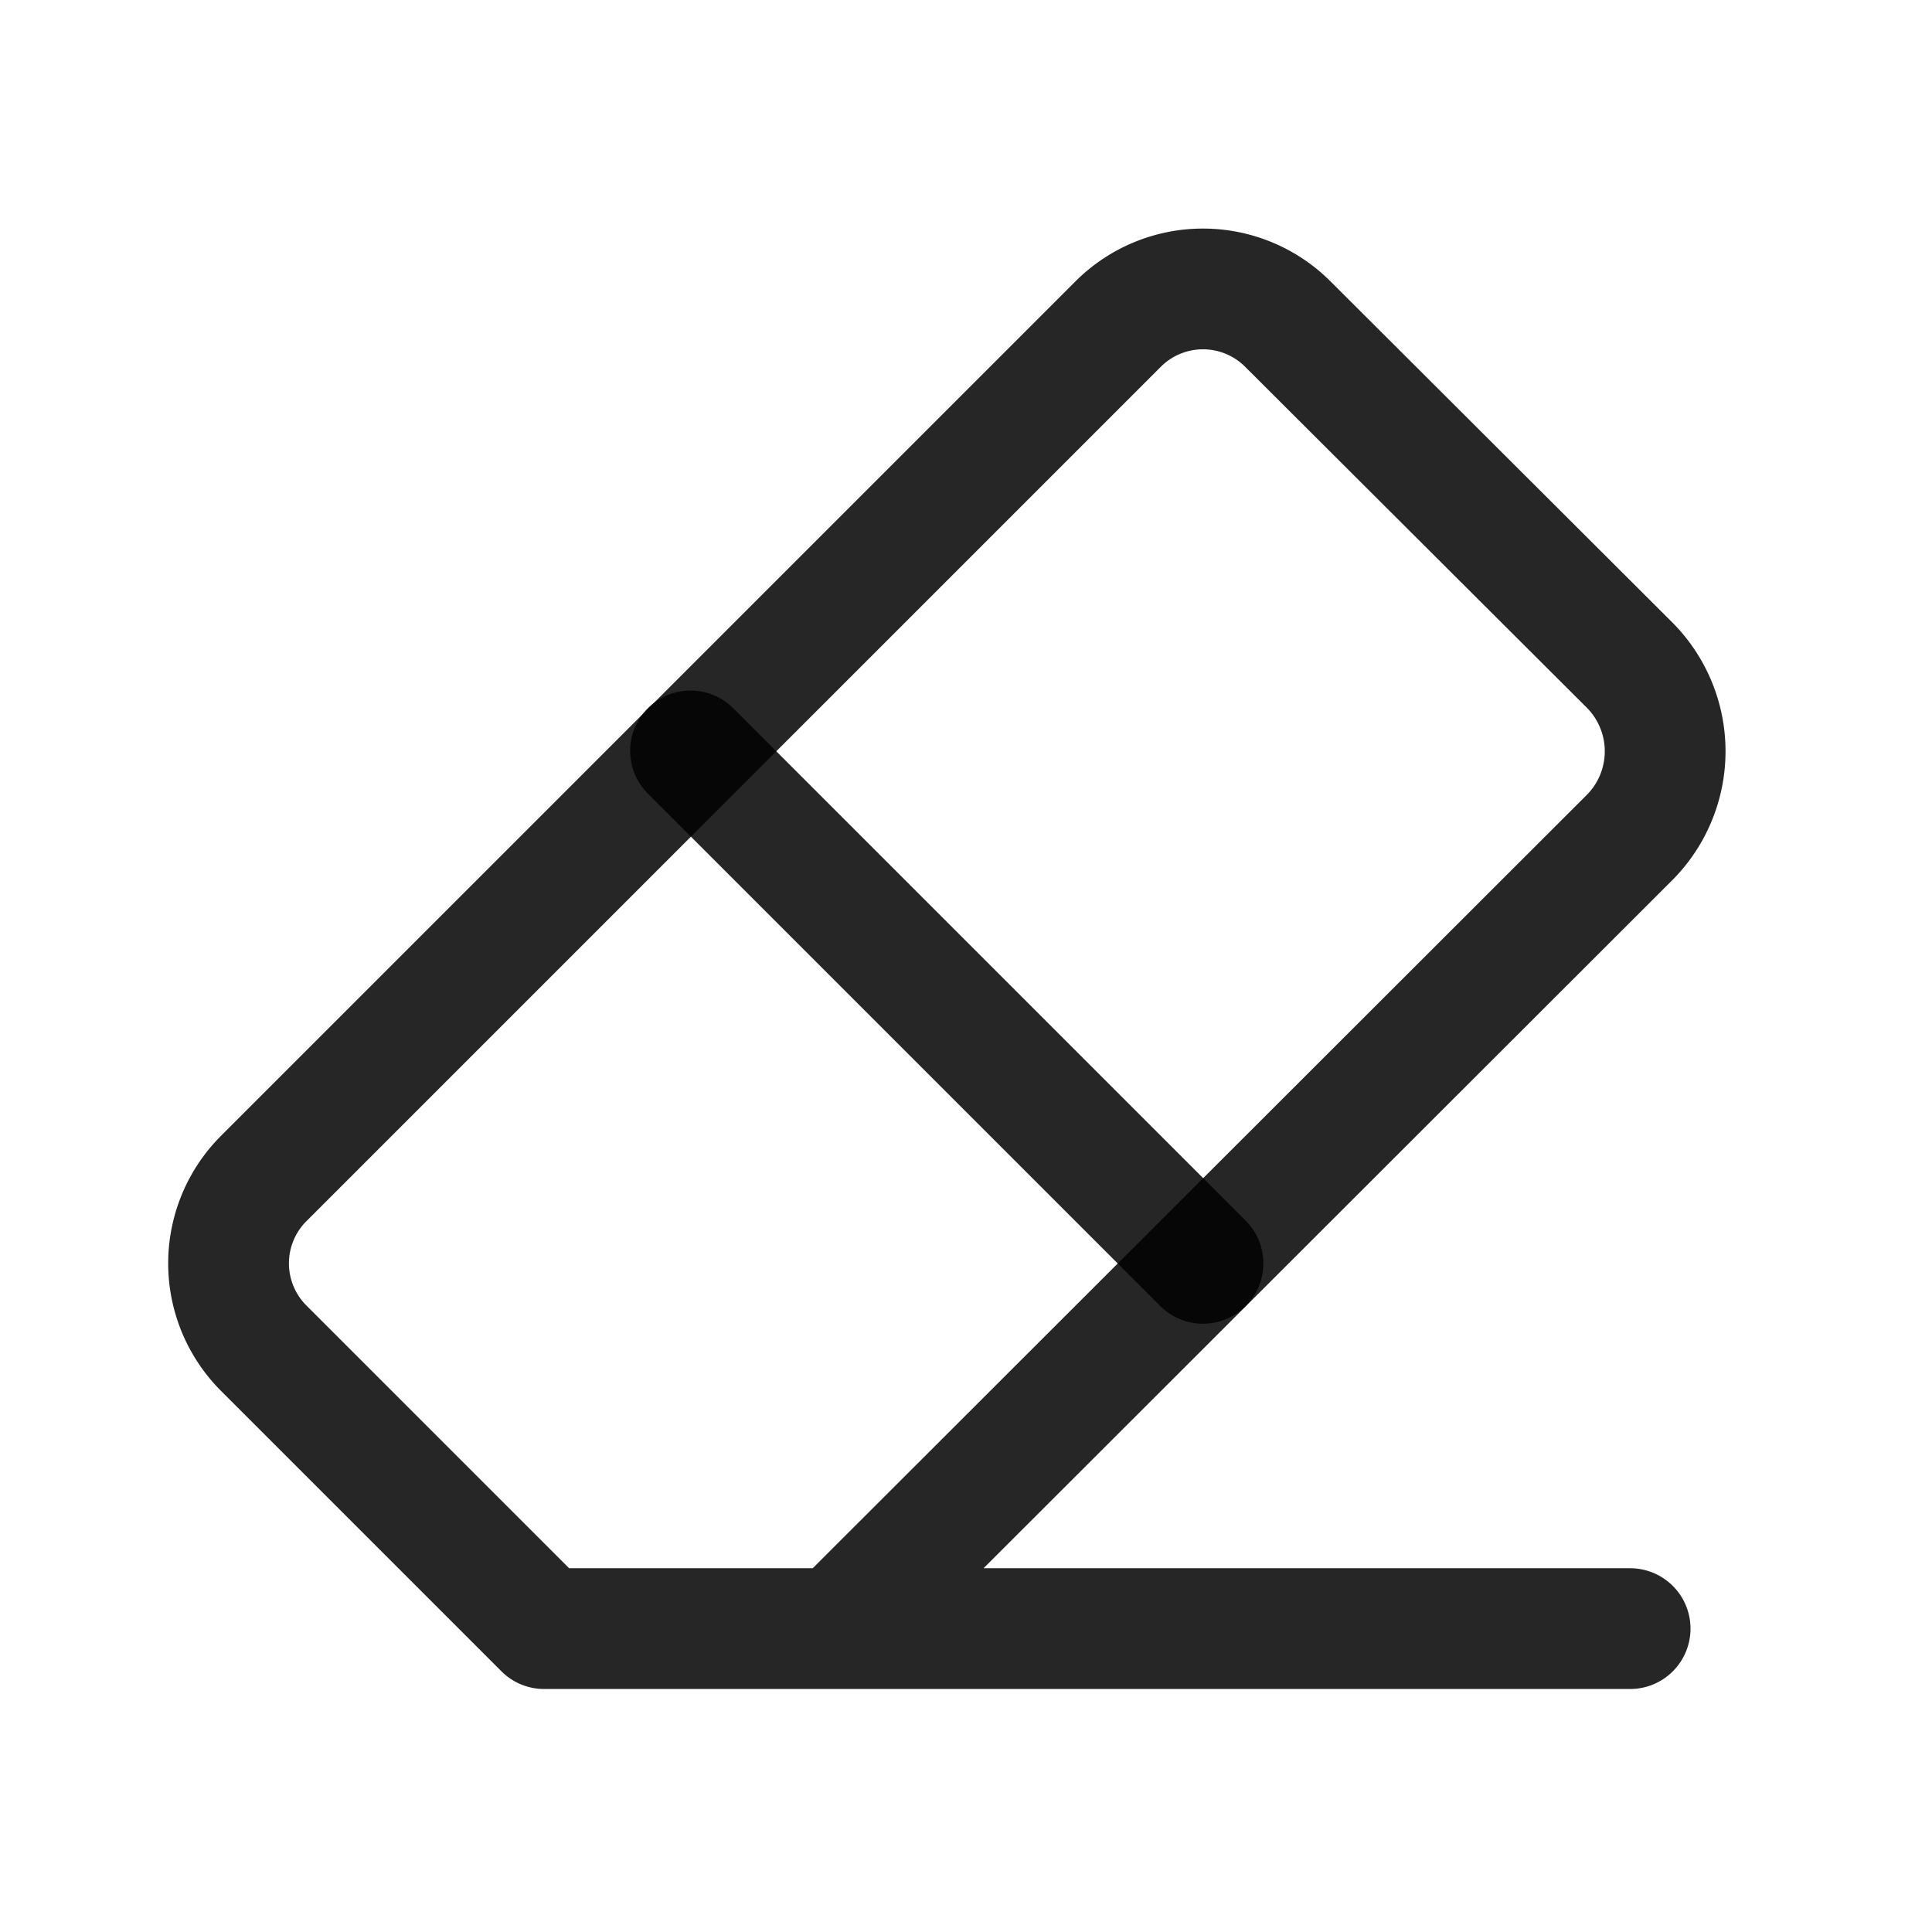
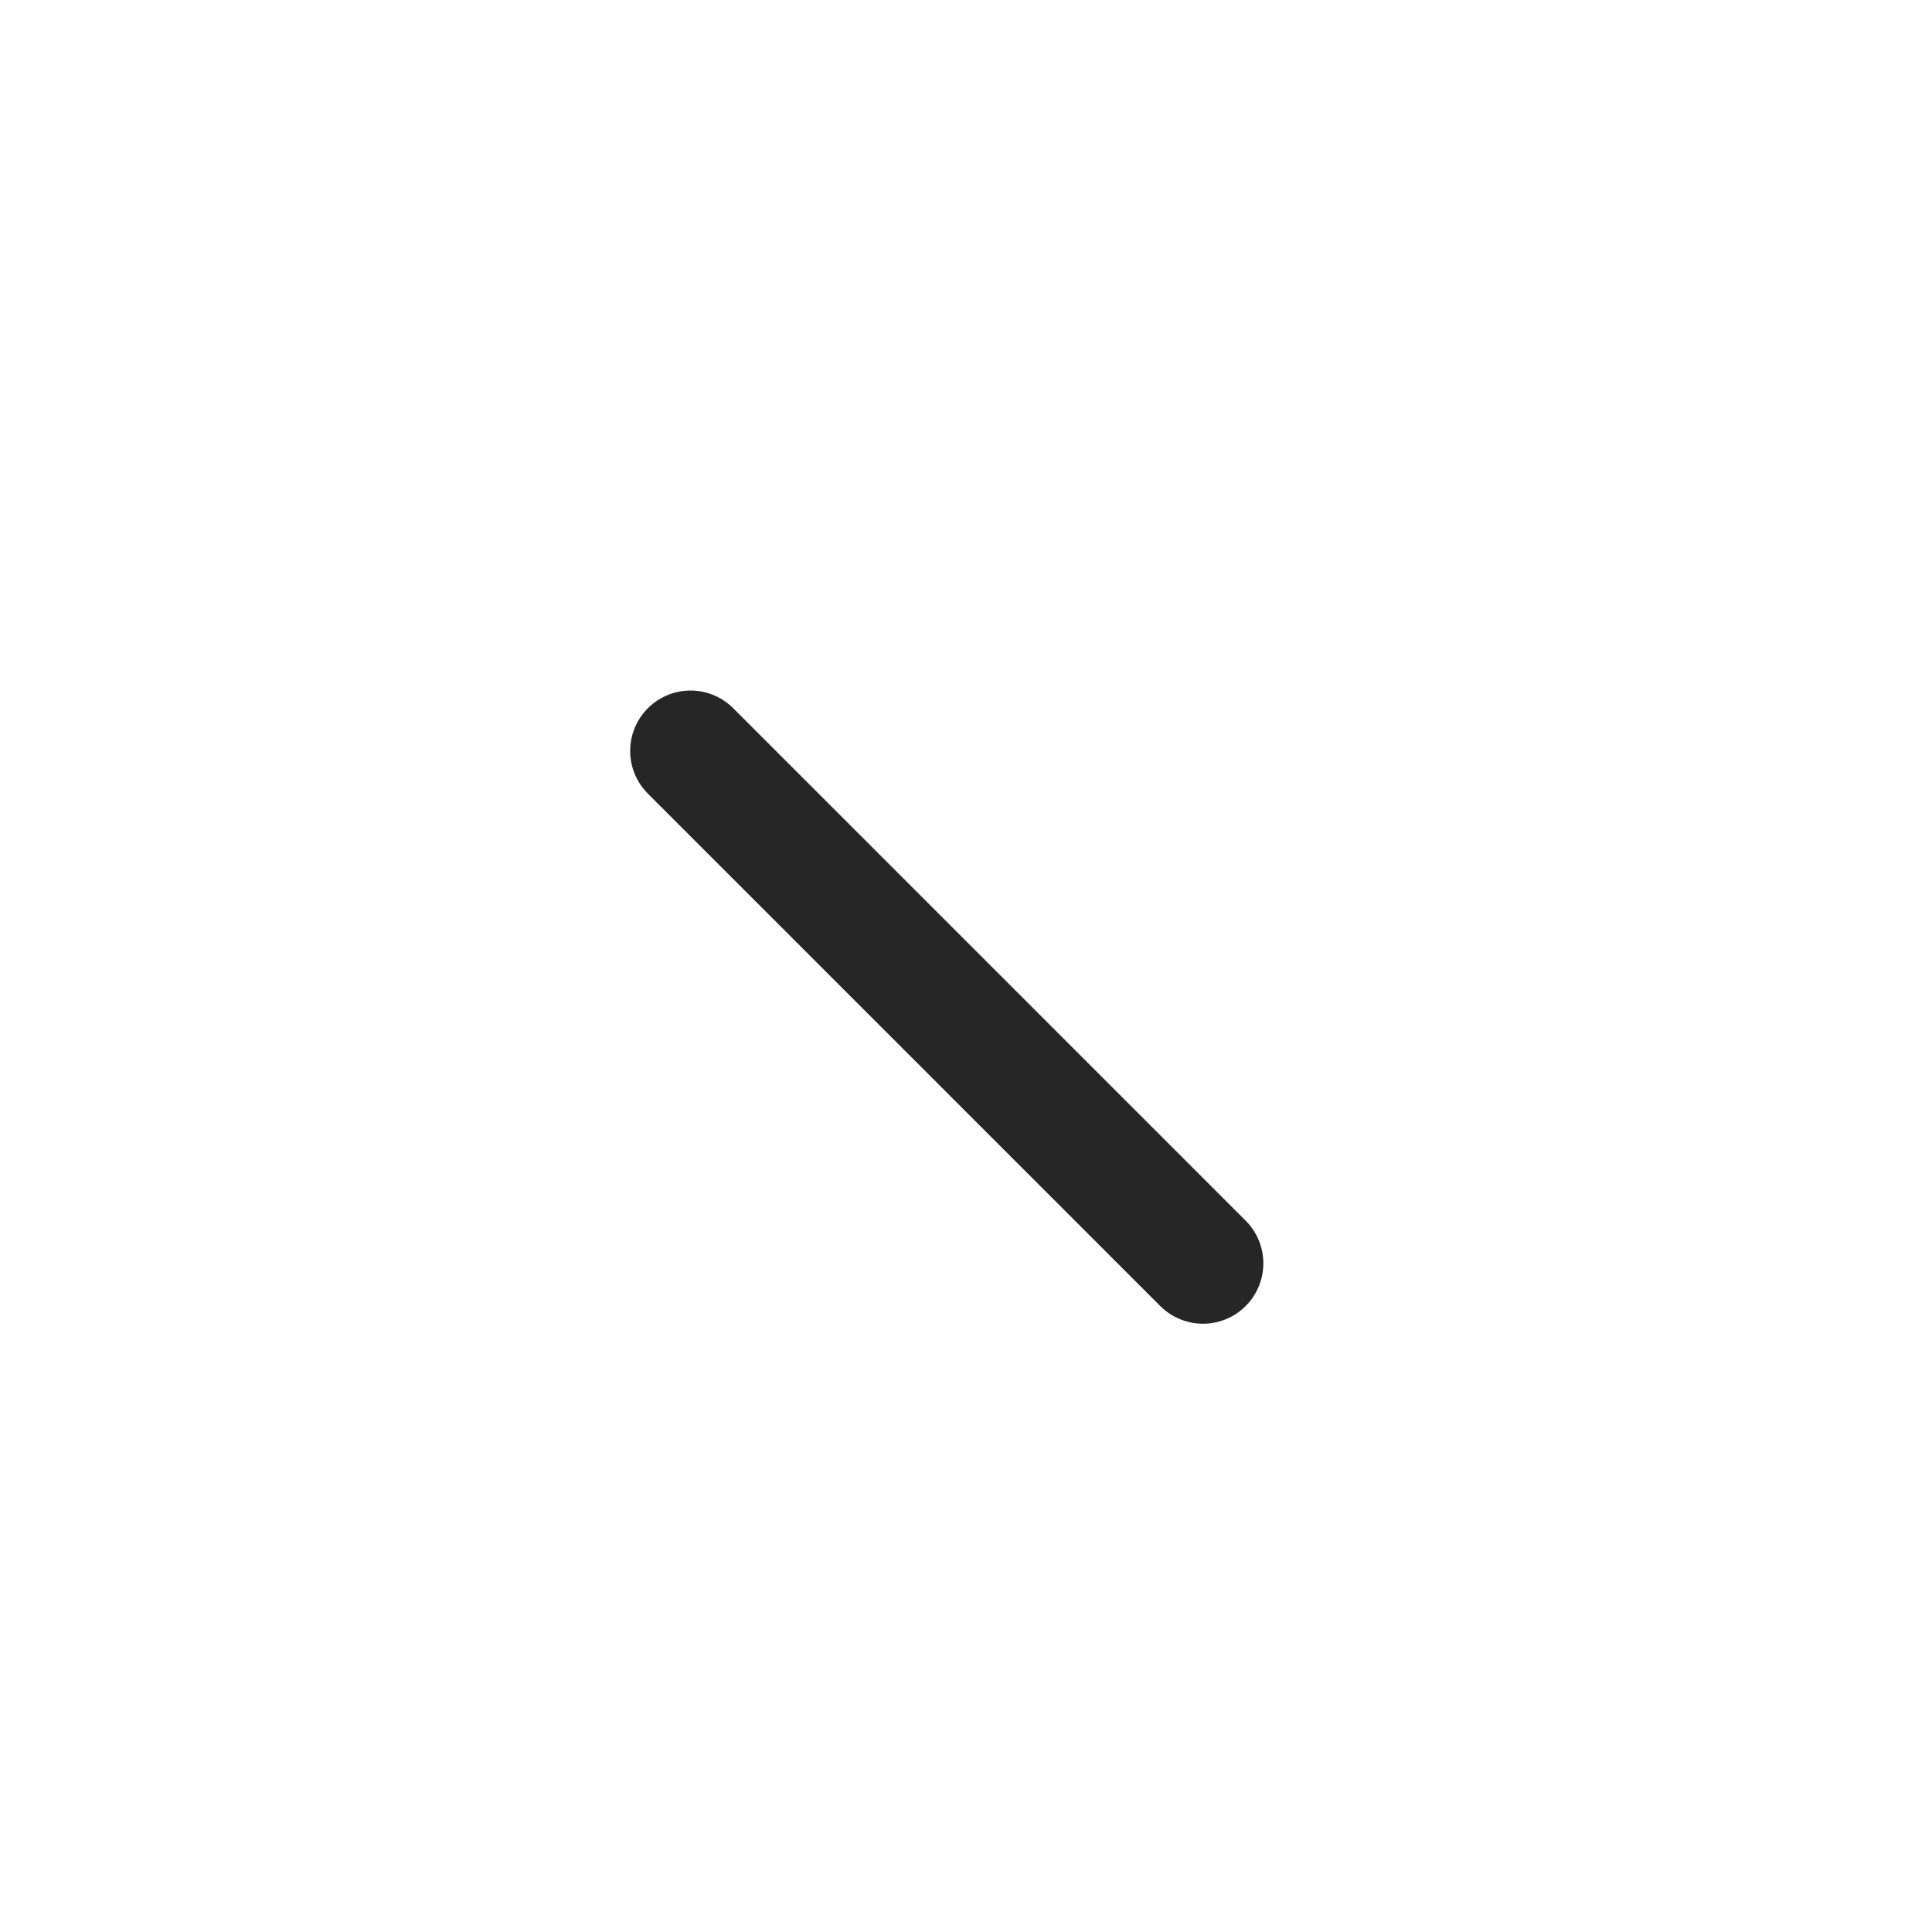
<svg xmlns="http://www.w3.org/2000/svg" width="256" height="256" fill="currentColor" viewBox="0 0 256 256">
  <rect width="256" height="256" fill="none" />
  <line x1="91.5" y1="99.5" x2="159.4" y2="167.4" fill="none" stroke="#000000" stroke-linecap="round" stroke-linejoin="round" stroke-width="16px" stroke-opacity="0.85" />
-   <path d="M216,215.8H72.1L35,178.7a15.9,15.9,0,0,1,0-22.6L148.1,43a15.9,15.9,0,0,1,22.6,0L216,88.2a16.2,16.2,0,0,1,0,22.7L111,215.8" fill="none" stroke="#000000" stroke-linecap="round" stroke-linejoin="round" stroke-width="16px" stroke-opacity="0.85" />
</svg>